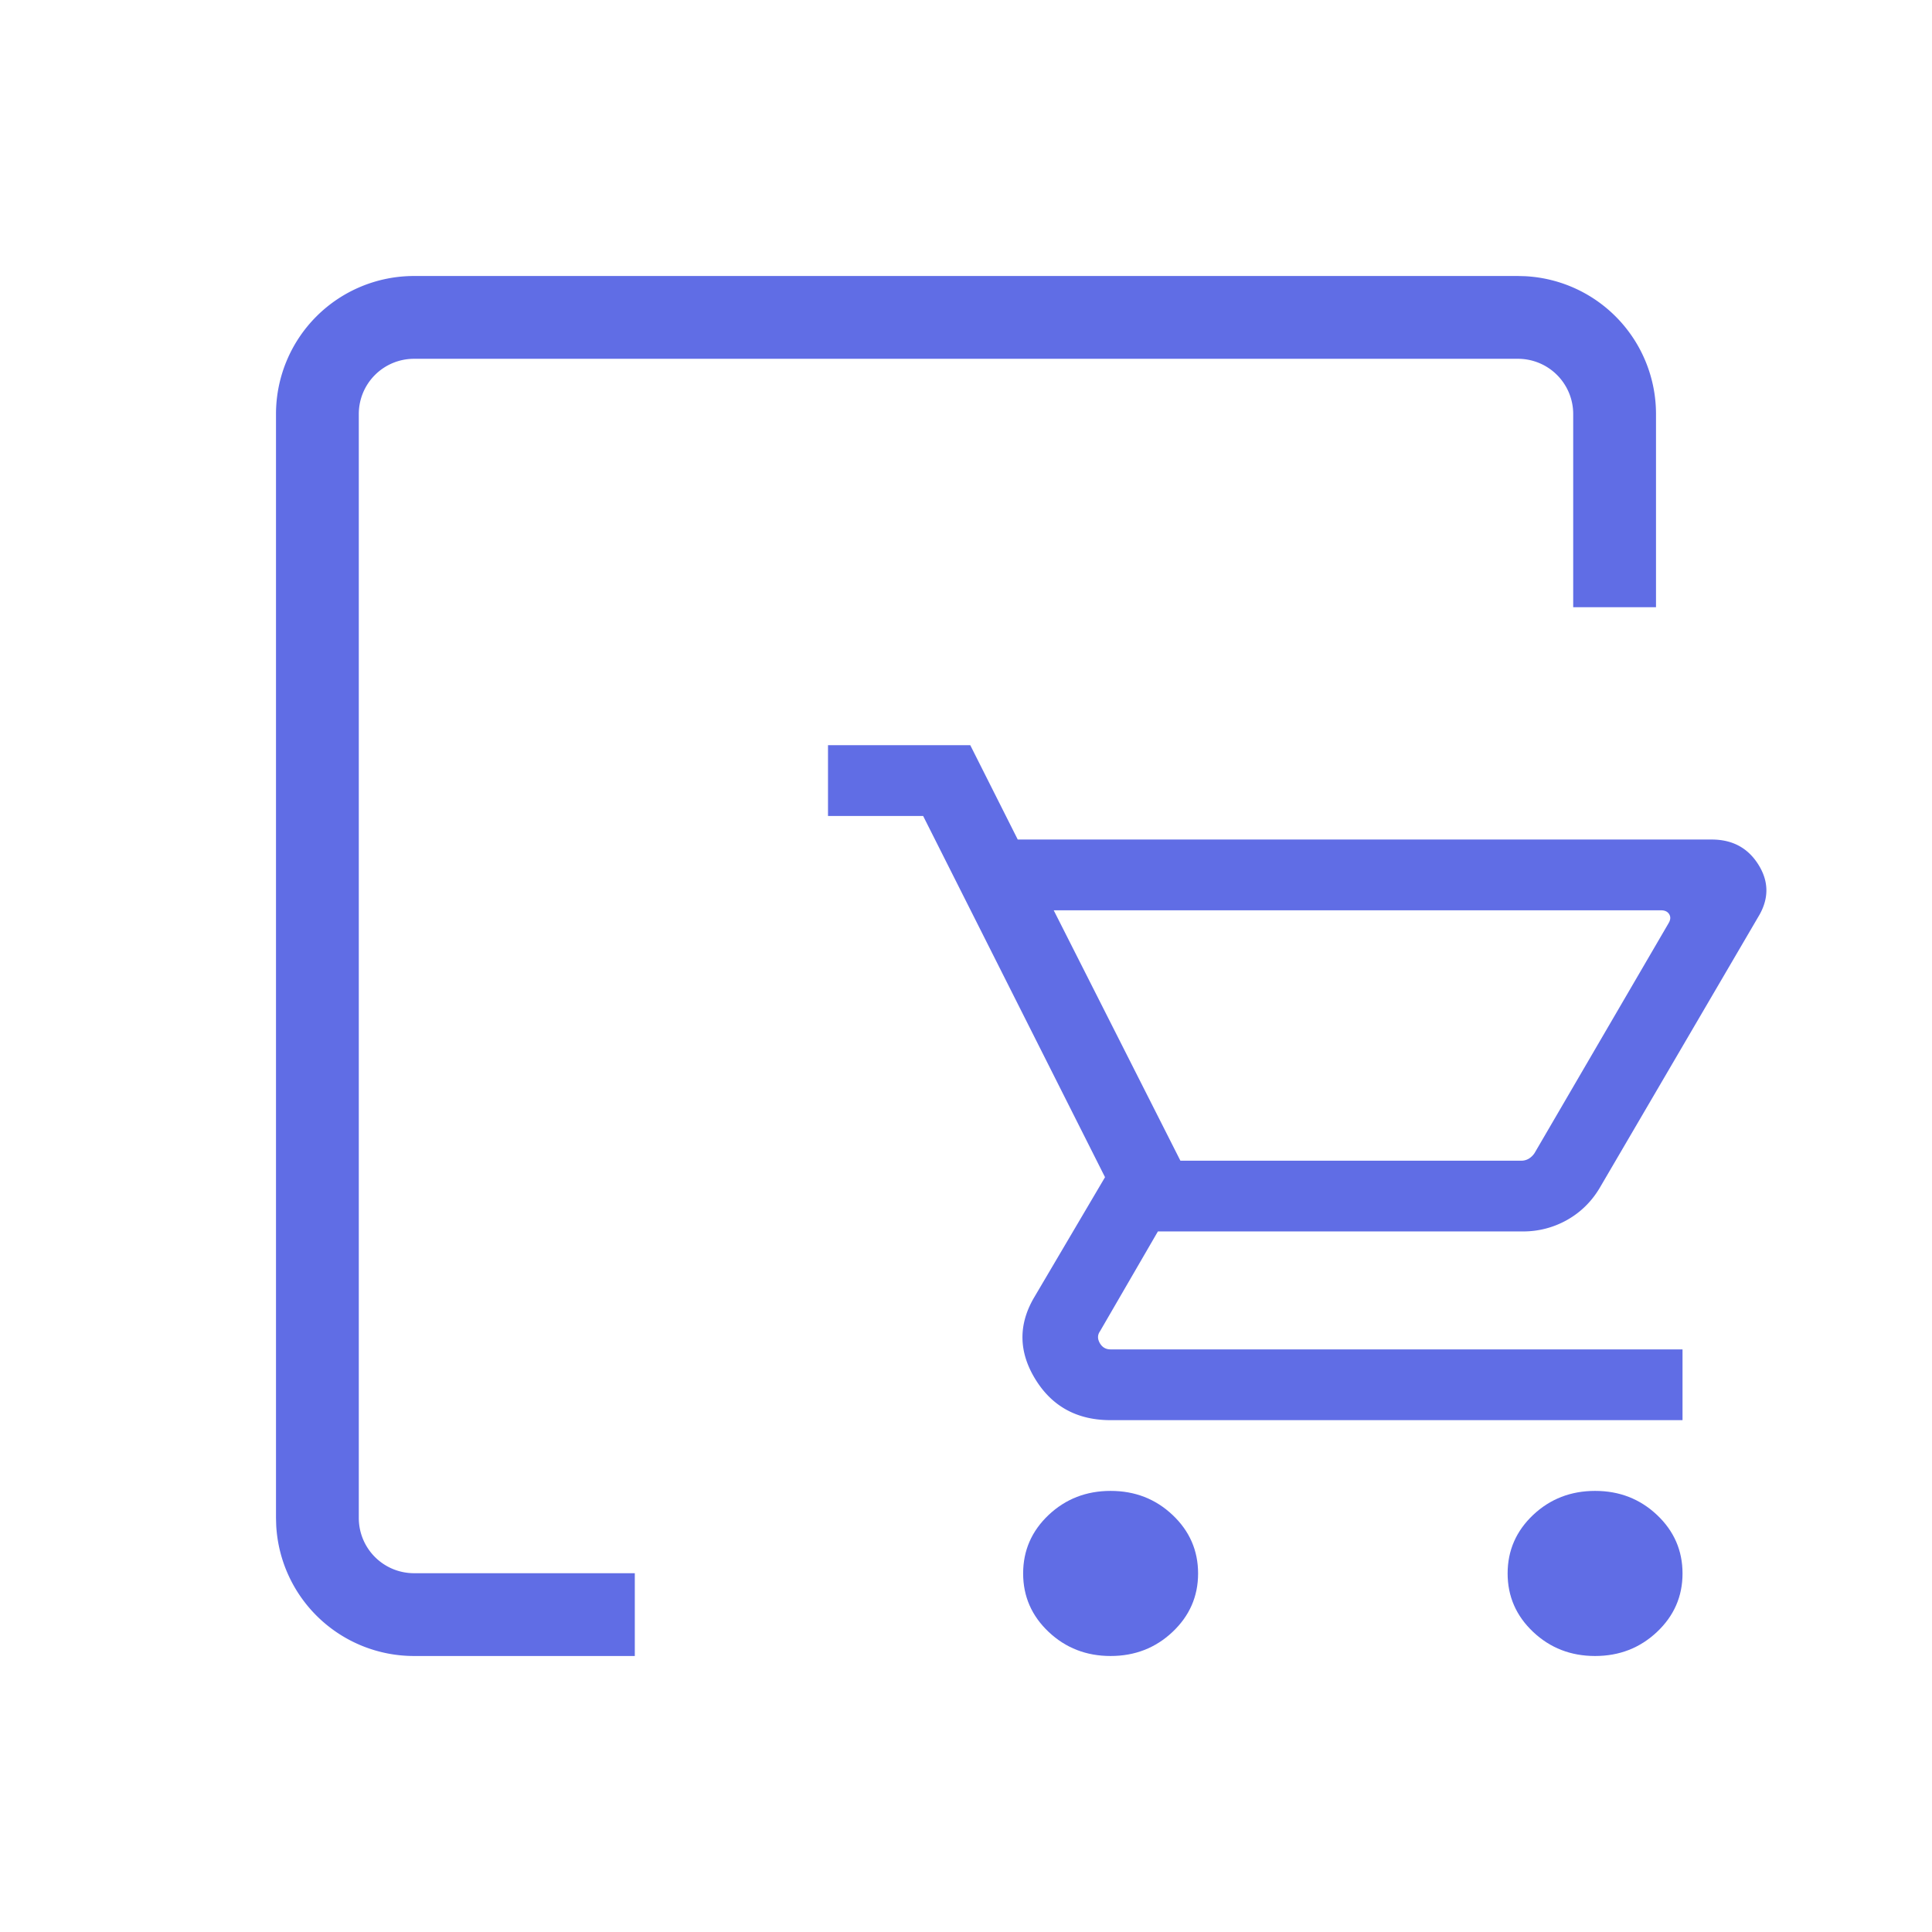
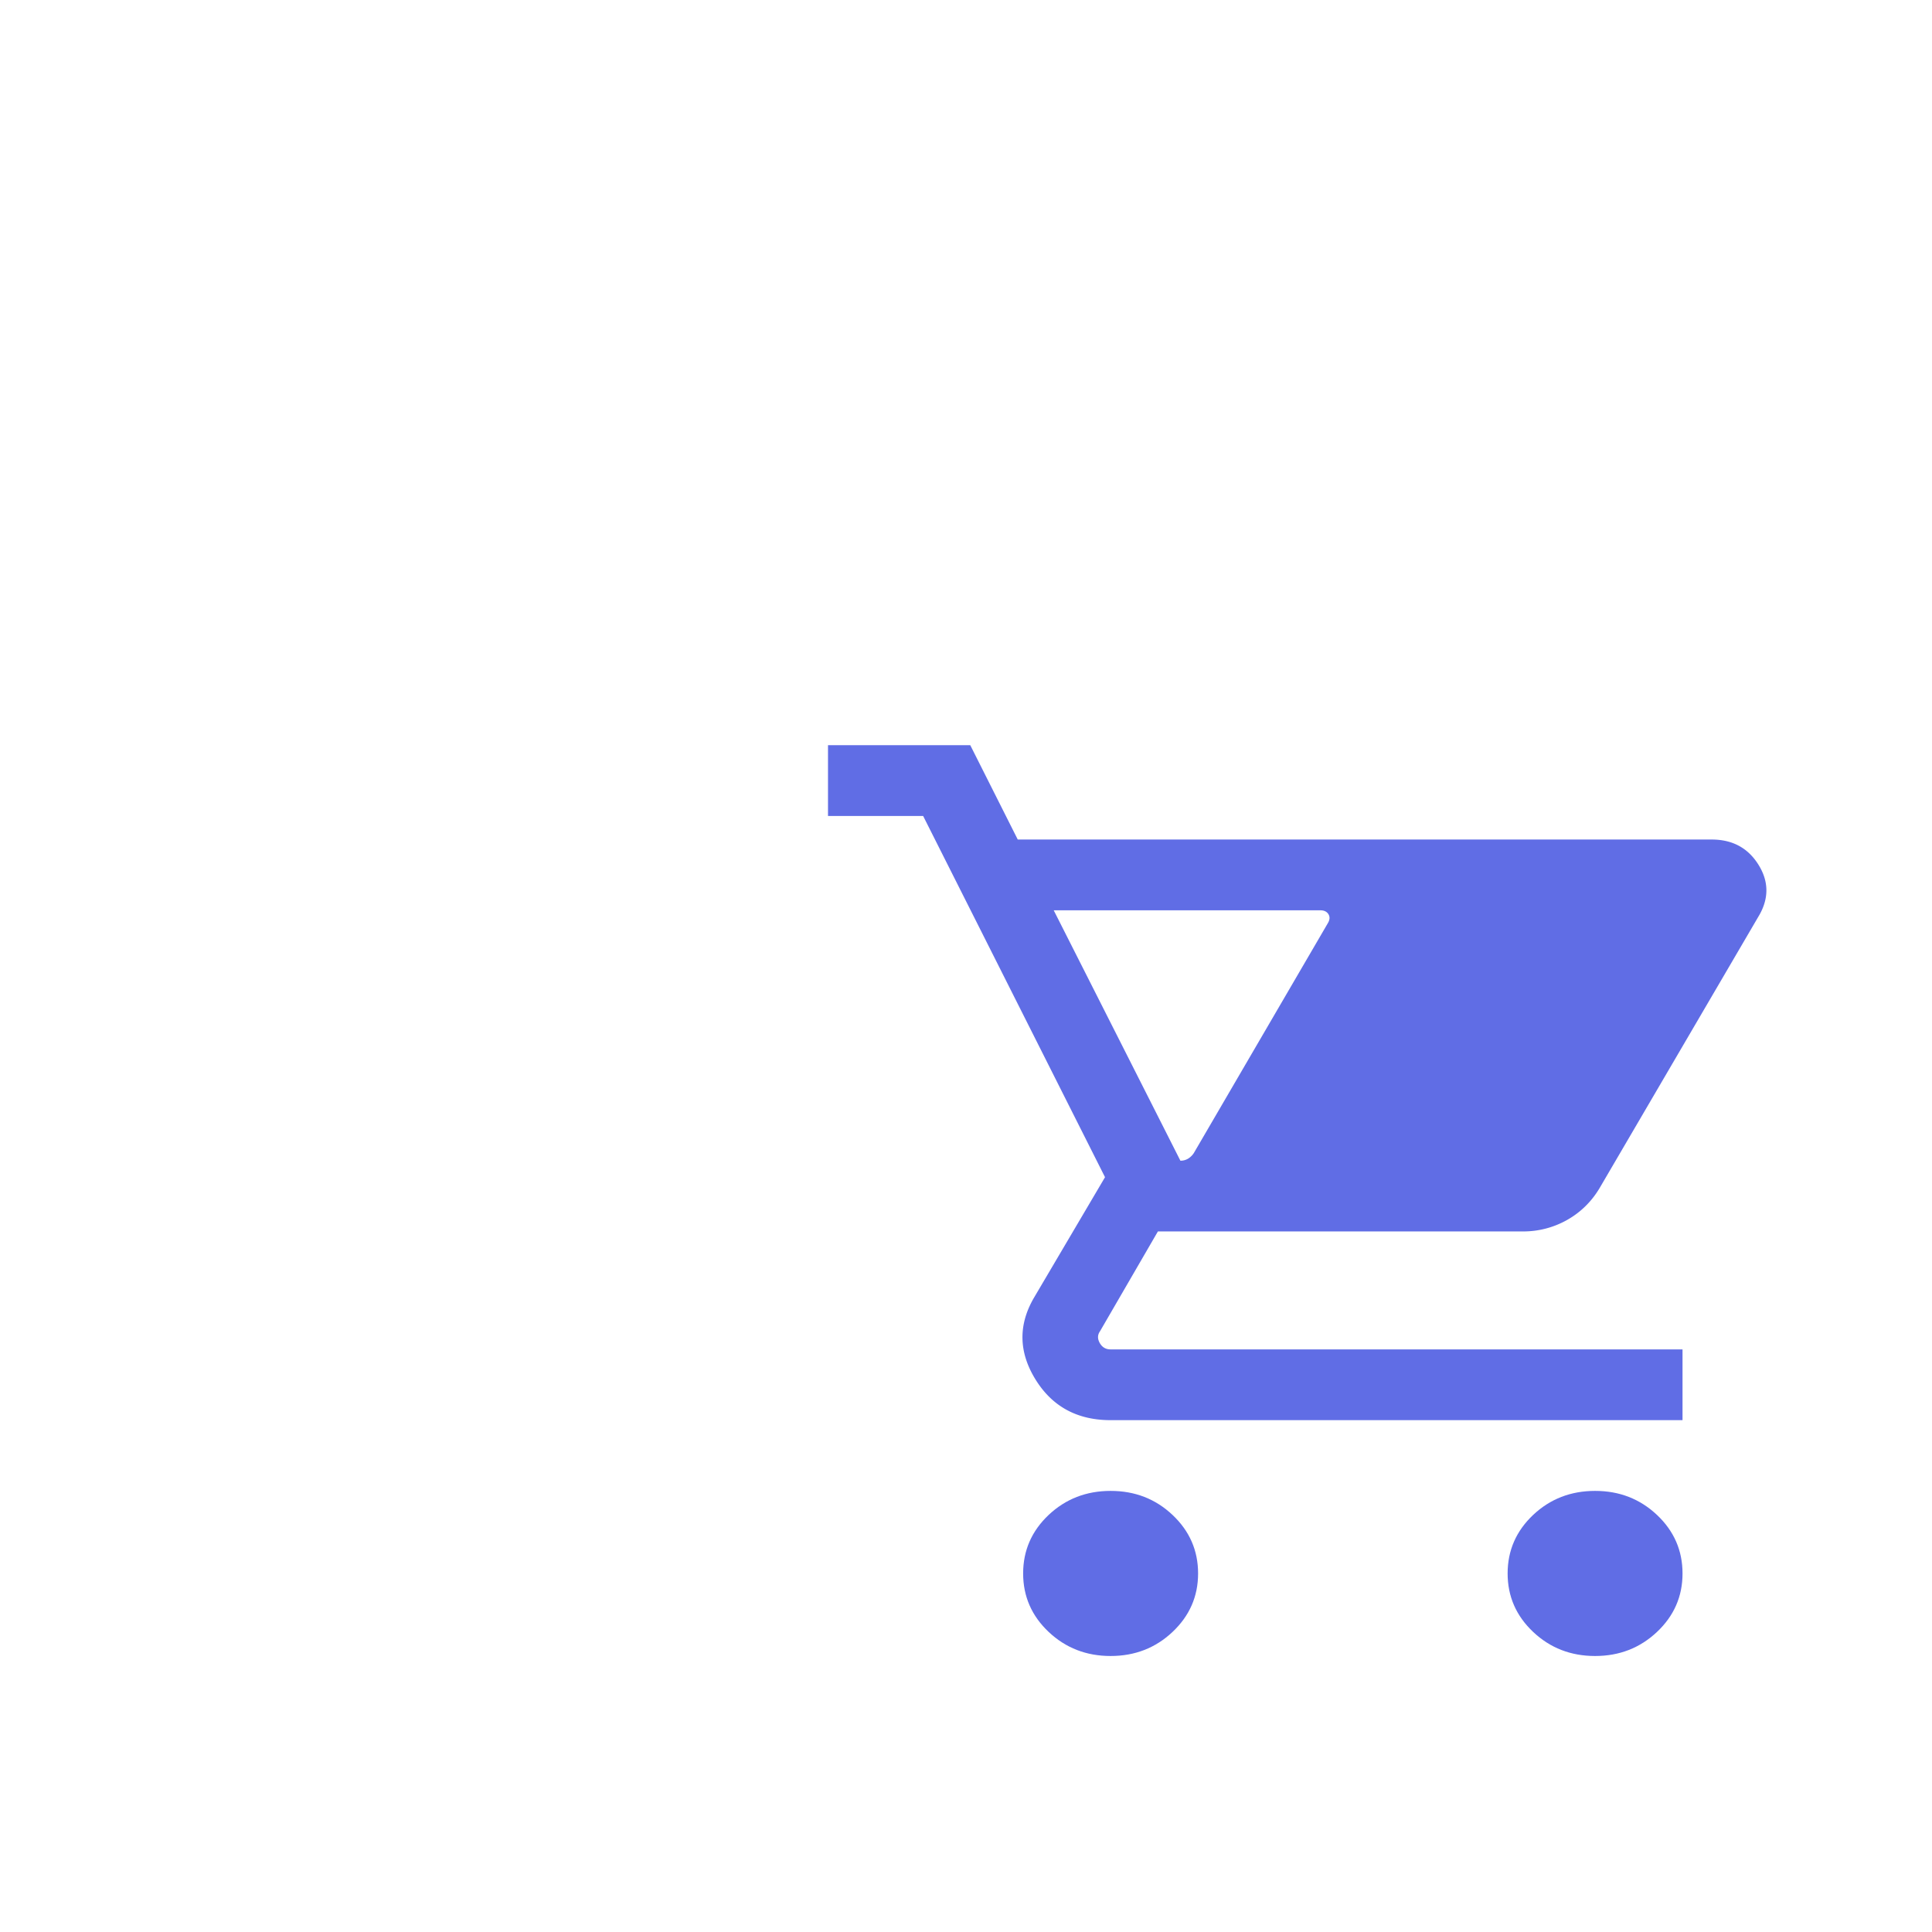
<svg xmlns="http://www.w3.org/2000/svg" width="70" height="70" fill="none" viewBox="0 0 70 70">
  <path fill="#606DE5" d="M40.24 54.018c.88 0 1.628.29 2.244.872.617.582.925 1.289.925 2.12 0 .83-.309 1.535-.925 2.117-.616.582-1.365.873-2.245.873-.88 0-1.628-.291-2.245-.873-.616-.582-.924-1.288-.924-2.118 0-.83.308-1.537.924-2.12.617-.58 1.365-.871 2.245-.871ZM57.793 54.018c.88 0 1.627.29 2.244.872.616.582.924 1.289.924 2.12 0 .83-.308 1.535-.924 2.117-.617.582-1.364.873-2.244.873-.88 0-1.629-.291-2.245-.873-.616-.582-.924-1.288-.924-2.118 0-.83.308-1.537.924-2.12.616-.58 1.365-.871 2.245-.871Z" />
-   <path fill="#606DE5" fill-rule="evenodd" d="M36.875 30.418H62.02c.741 0 1.301.298 1.68.893.38.595.399 1.203.055 1.823l-5.803 9.92c-.296.492-.69.876-1.178 1.15a3.223 3.223 0 0 1-1.607.413H41.953l-2.097 3.616c-.093.132-.096.274-.009.428.087.153.218.23.392.23h20.722v2.564H40.239c-1.207 0-2.114-.492-2.721-1.475-.607-.983-.629-1.964-.065-2.944l2.584-4.384-6.59-13.088H30V27h5.155l1.72 3.418Zm5.893 11.636h12.346a.529.529 0 0 0 .279-.074.663.663 0 0 0 .209-.205l4.858-8.333c.07-.12.075-.227.017-.32-.058-.093-.156-.14-.296-.14H38.178l4.59 9.072Z" clip-rule="evenodd" />
-   <path fill="#606DE5" d="M55.257 10.007A5 5 0 0 1 60 15v7h-3v-7a2 2 0 0 0-2-2H15a2 2 0 0 0-2 2v40a2 2 0 0 0 2 2h8v3h-8a5 5 0 0 1-4.993-4.743L10 55V15a5 5 0 0 1 5-5h40l.257.007Z" />
+   <path fill="#606DE5" fill-rule="evenodd" d="M36.875 30.418H62.02c.741 0 1.301.298 1.68.893.38.595.399 1.203.055 1.823l-5.803 9.92c-.296.492-.69.876-1.178 1.15a3.223 3.223 0 0 1-1.607.413H41.953l-2.097 3.616c-.093.132-.096.274-.009.428.087.153.218.23.392.23h20.722v2.564H40.239c-1.207 0-2.114-.492-2.721-1.475-.607-.983-.629-1.964-.065-2.944l2.584-4.384-6.59-13.088H30V27h5.155l1.72 3.418Zm5.893 11.636a.529.529 0 0 0 .279-.074.663.663 0 0 0 .209-.205l4.858-8.333c.07-.12.075-.227.017-.32-.058-.093-.156-.14-.296-.14H38.178l4.59 9.072Z" clip-rule="evenodd" />
</svg>